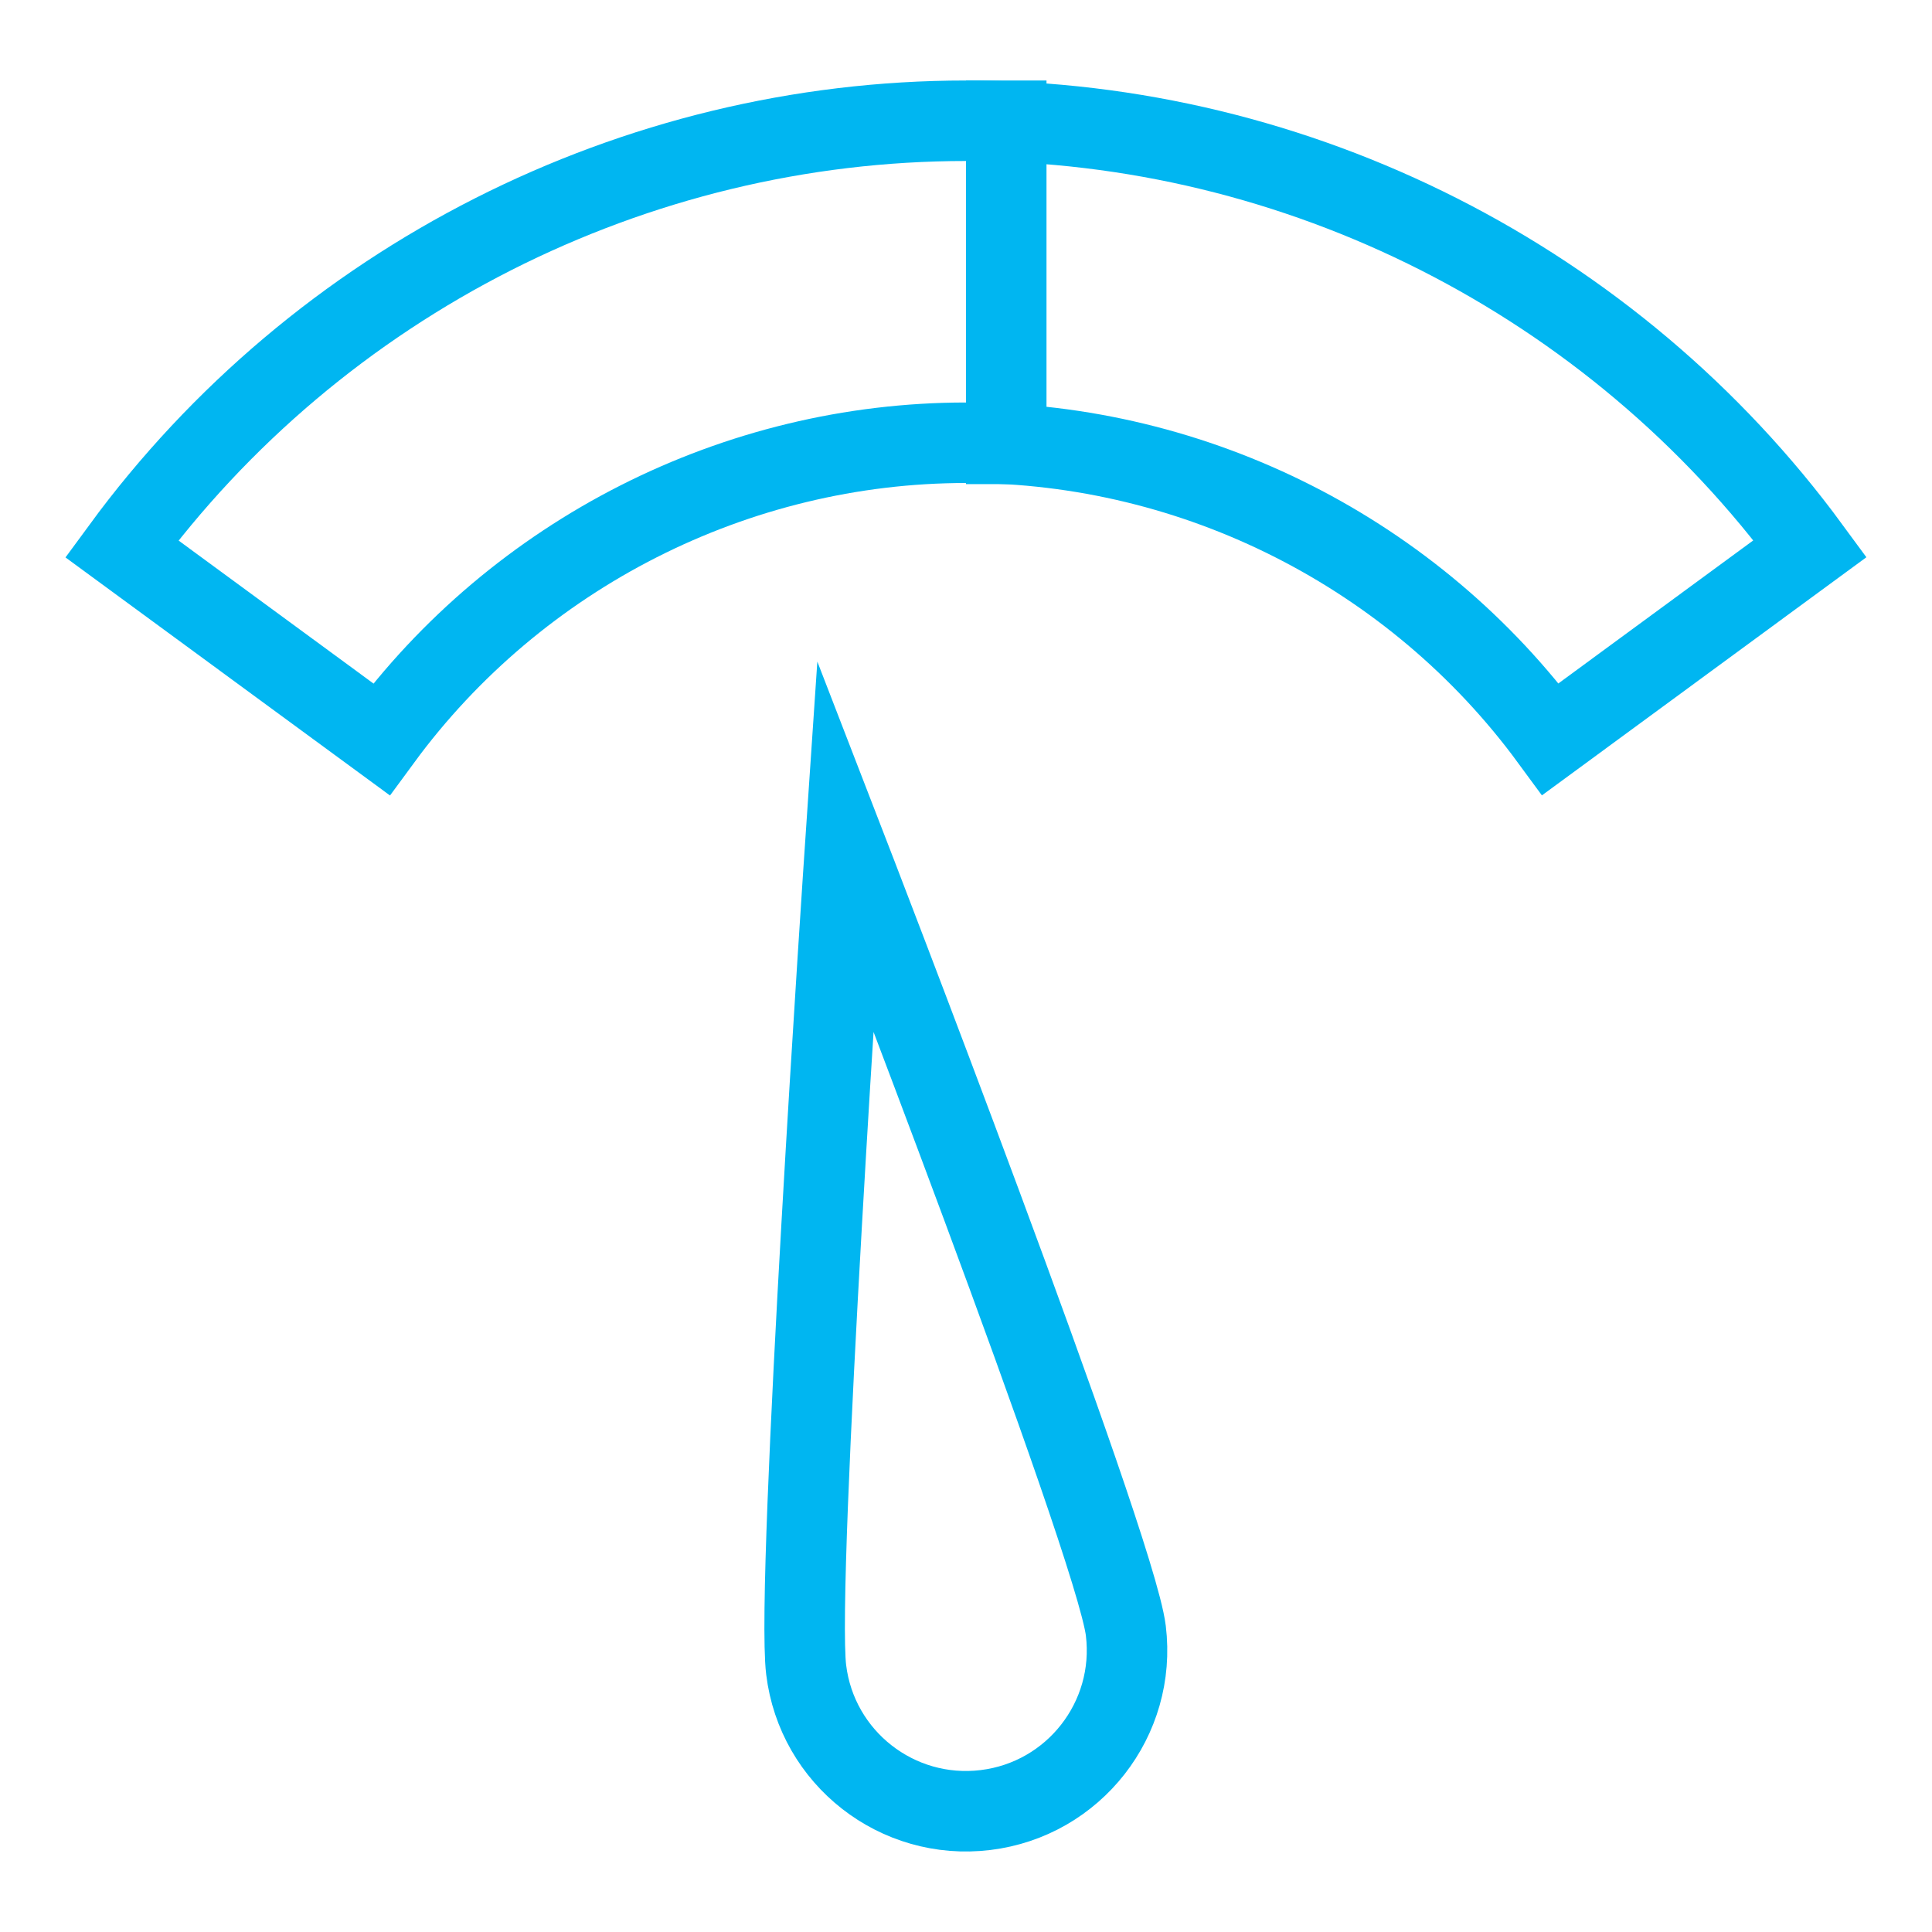
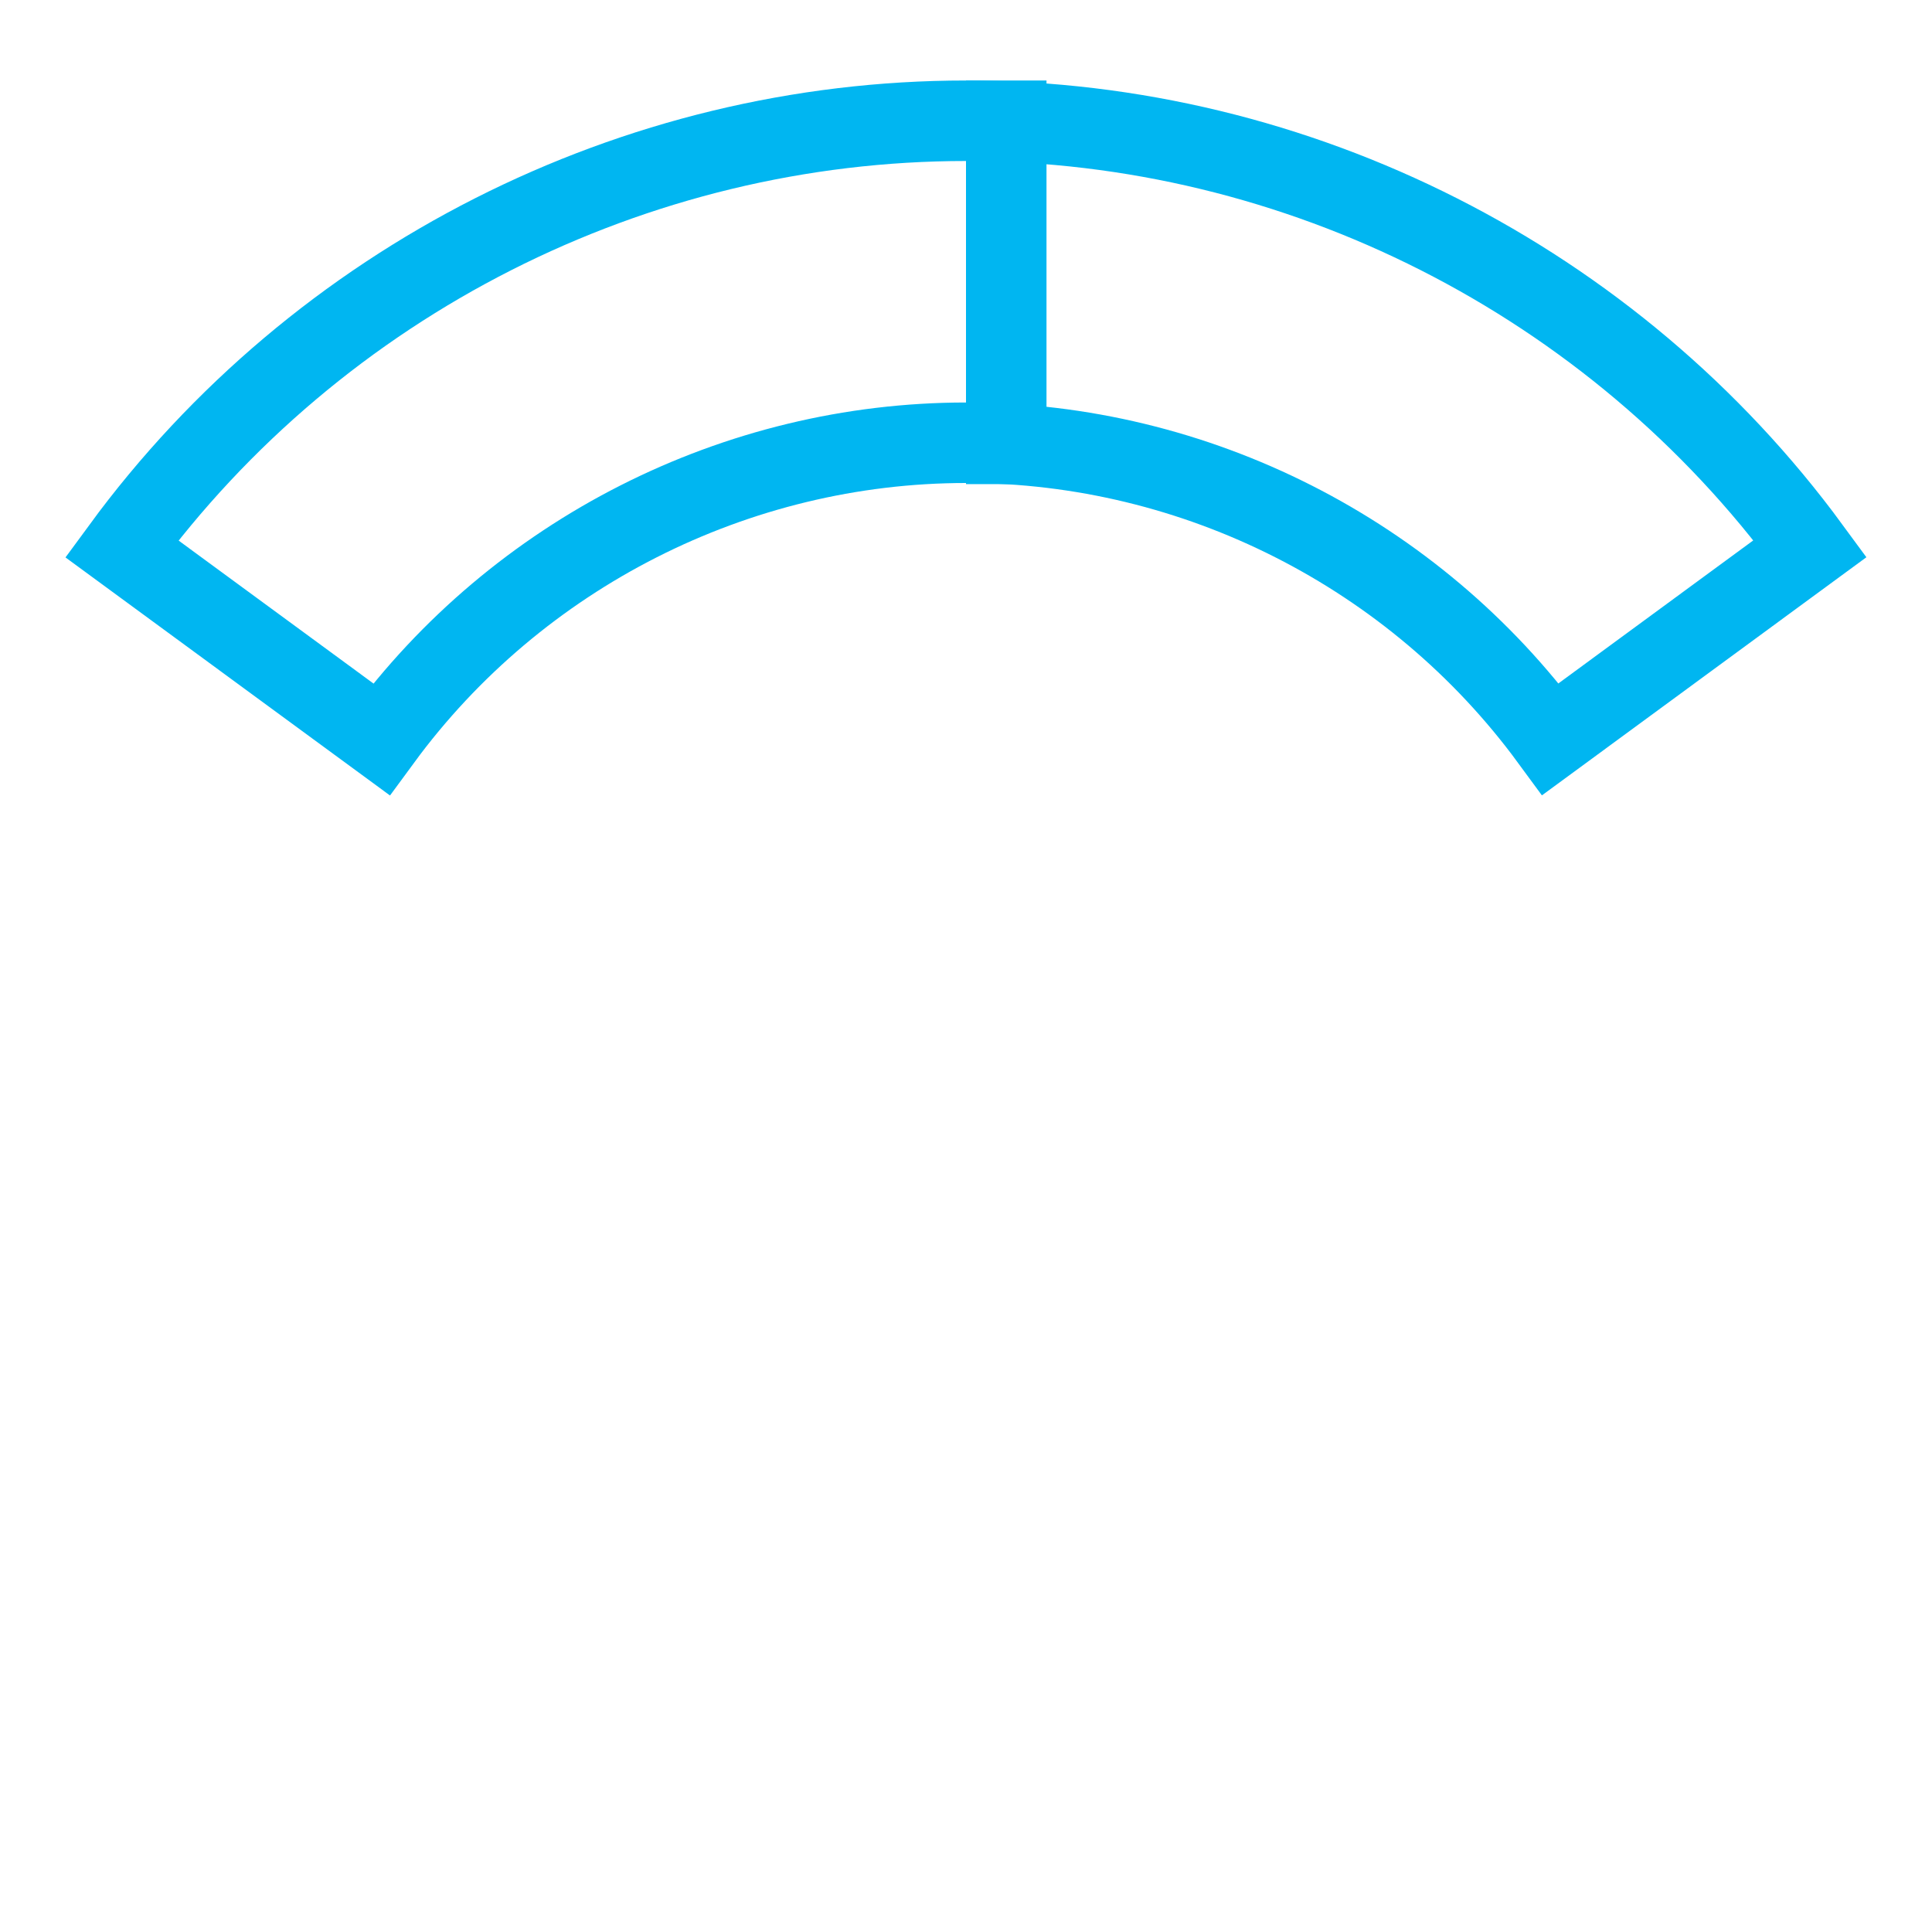
<svg xmlns="http://www.w3.org/2000/svg" viewBox="0 0 48 48">
  <title>power level 2</title>
  <g stroke-linecap="square" stroke-width="2" fill="none" stroke="#00b6f1" stroke-linejoin="miter" class="nc-icon-wrapper" stroke-miterlimit="10">
    <line data-cap="butt" x1="25" y1="11.028" x2="25" y2="3" stroke-linecap="butt" stroke="#00b6f1" />
-     <path d=" M20.029,41.485C19.762,39.292,21,21,21,21s6.703,17.322,6.971,19.515 c0.268,2.193-1.293,4.188-3.486,4.455C22.292,45.238,20.297,43.678,20.029,41.485z" stroke="#00b6f1" />
    <path d="M9.475,18.366 l-6.45-4.732C7.91,6.975,15.751,3,24,3c8.248,0,16.087,3.974,20.972,10.63l-6.449,4.733 C35.139,13.752,29.71,11,24,11C18.289,11,12.859,13.754,9.475,18.366z" />
  </g>
</svg>